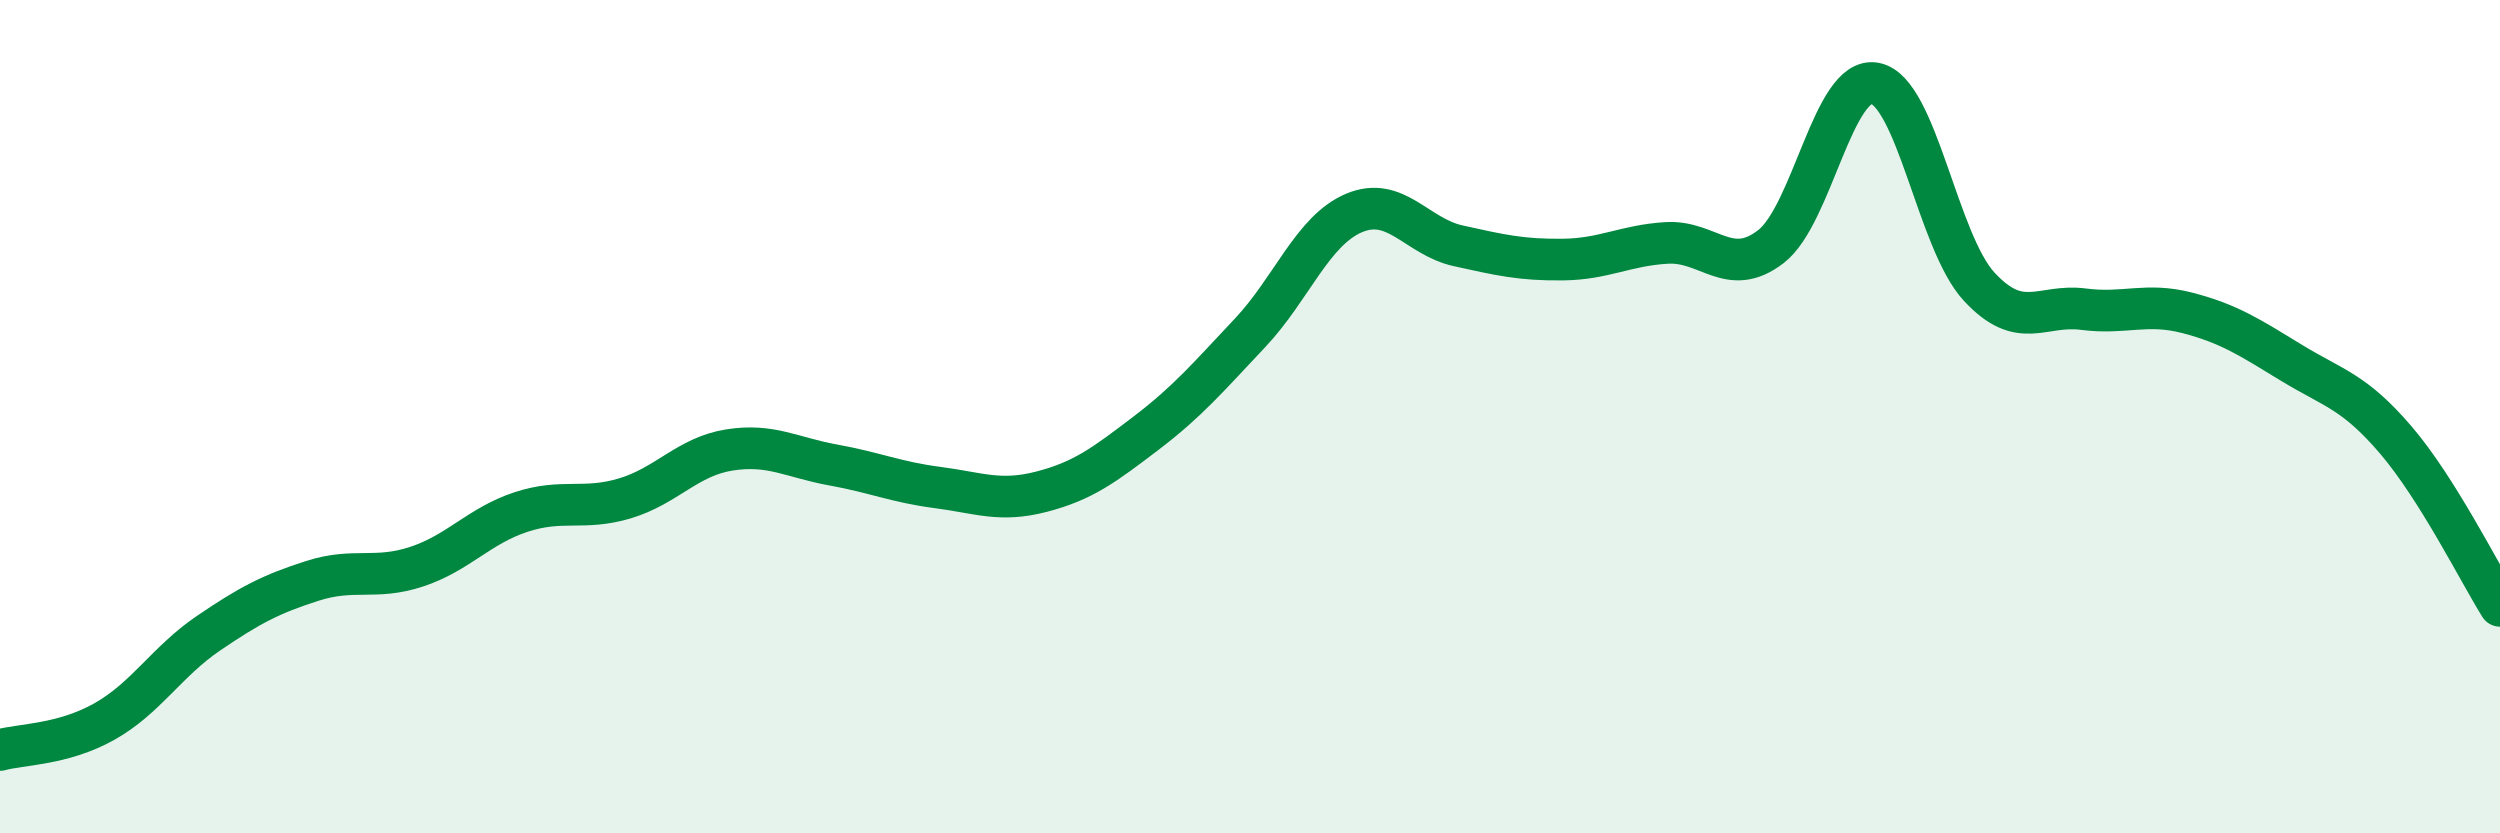
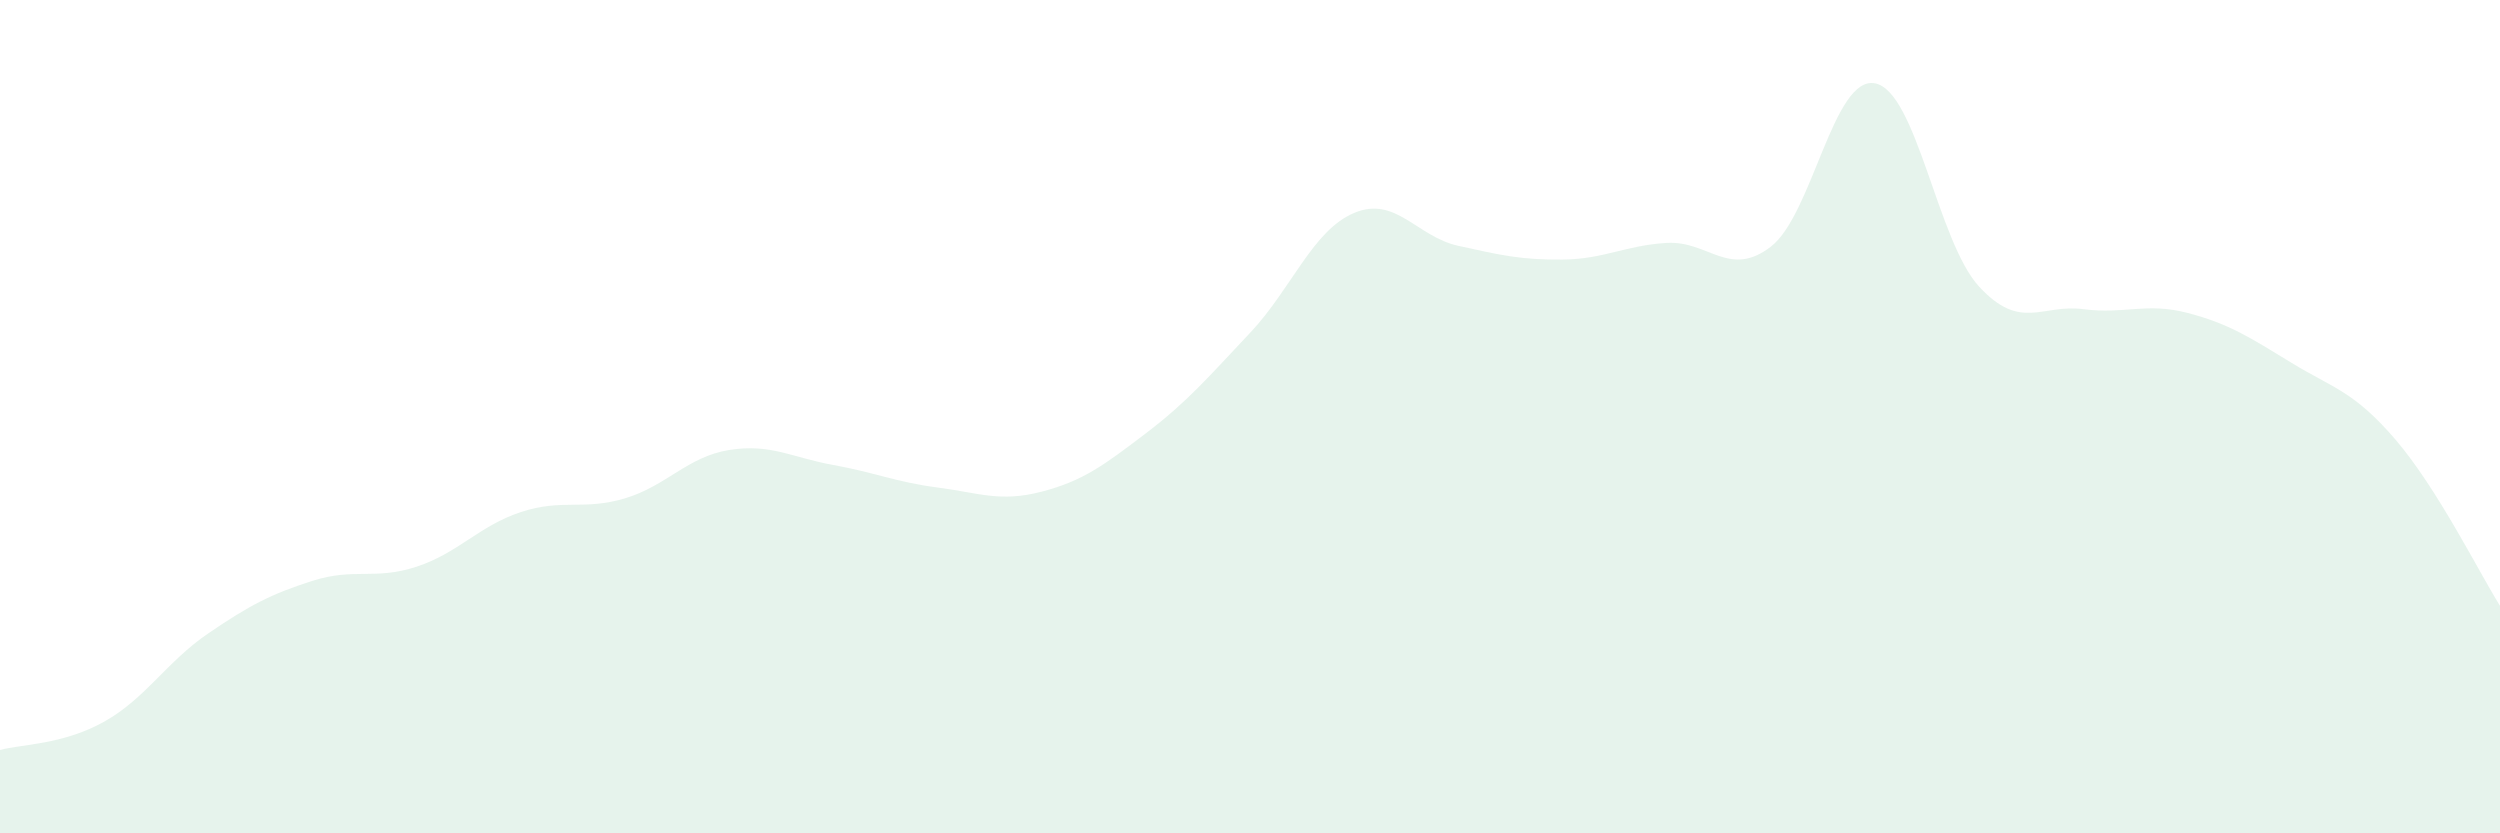
<svg xmlns="http://www.w3.org/2000/svg" width="60" height="20" viewBox="0 0 60 20">
  <path d="M 0,18 C 0.5,17.86 1.5,17.88 2.5,17.32 C 3.5,16.76 4,15.88 5,15.2 C 6,14.52 6.5,14.26 7.5,13.94 C 8.5,13.62 9,13.93 10,13.6 C 11,13.27 11.5,12.62 12.5,12.29 C 13.5,11.96 14,12.26 15,11.96 C 16,11.66 16.5,10.96 17.5,10.8 C 18.5,10.64 19,10.98 20,11.16 C 21,11.34 21.5,11.57 22.5,11.7 C 23.5,11.83 24,12.06 25,11.8 C 26,11.54 26.5,11.16 27.5,10.4 C 28.5,9.64 29,9.05 30,7.99 C 31,6.93 31.5,5.53 32.5,5.11 C 33.5,4.69 34,5.68 35,5.9 C 36,6.12 36.5,6.24 37.5,6.23 C 38.5,6.22 39,5.89 40,5.83 C 41,5.77 41.5,6.69 42.5,5.92 C 43.5,5.15 44,1.81 45,2 C 46,2.19 46.5,5.8 47.5,6.88 C 48.5,7.96 49,7.29 50,7.42 C 51,7.55 51.5,7.25 52.5,7.51 C 53.5,7.77 54,8.1 55,8.71 C 56,9.32 56.5,9.39 57.5,10.56 C 58.5,11.73 59.5,13.74 60,14.54L60 20L0 20Z" fill="#008740" opacity="0.1" stroke-linecap="round" stroke-linejoin="round" />
-   <path d="M 0,18 C 0.5,17.86 1.5,17.88 2.5,17.32 C 3.5,16.76 4,15.88 5,15.2 C 6,14.52 6.5,14.26 7.5,13.94 C 8.5,13.62 9,13.93 10,13.6 C 11,13.27 11.5,12.62 12.5,12.29 C 13.5,11.96 14,12.26 15,11.96 C 16,11.66 16.5,10.96 17.5,10.8 C 18.5,10.64 19,10.98 20,11.16 C 21,11.34 21.5,11.57 22.5,11.7 C 23.5,11.83 24,12.06 25,11.8 C 26,11.54 26.5,11.16 27.5,10.4 C 28.5,9.64 29,9.05 30,7.99 C 31,6.93 31.5,5.53 32.5,5.11 C 33.5,4.69 34,5.68 35,5.9 C 36,6.12 36.5,6.24 37.5,6.23 C 38.5,6.22 39,5.89 40,5.83 C 41,5.77 41.5,6.69 42.5,5.92 C 43.5,5.15 44,1.81 45,2 C 46,2.19 46.5,5.8 47.5,6.88 C 48.5,7.96 49,7.29 50,7.42 C 51,7.55 51.5,7.25 52.5,7.51 C 53.5,7.77 54,8.1 55,8.71 C 56,9.32 56.5,9.39 57.5,10.56 C 58.5,11.73 59.5,13.74 60,14.54" stroke="#008740" stroke-width="1" fill="none" stroke-linecap="round" stroke-linejoin="round" />
</svg>